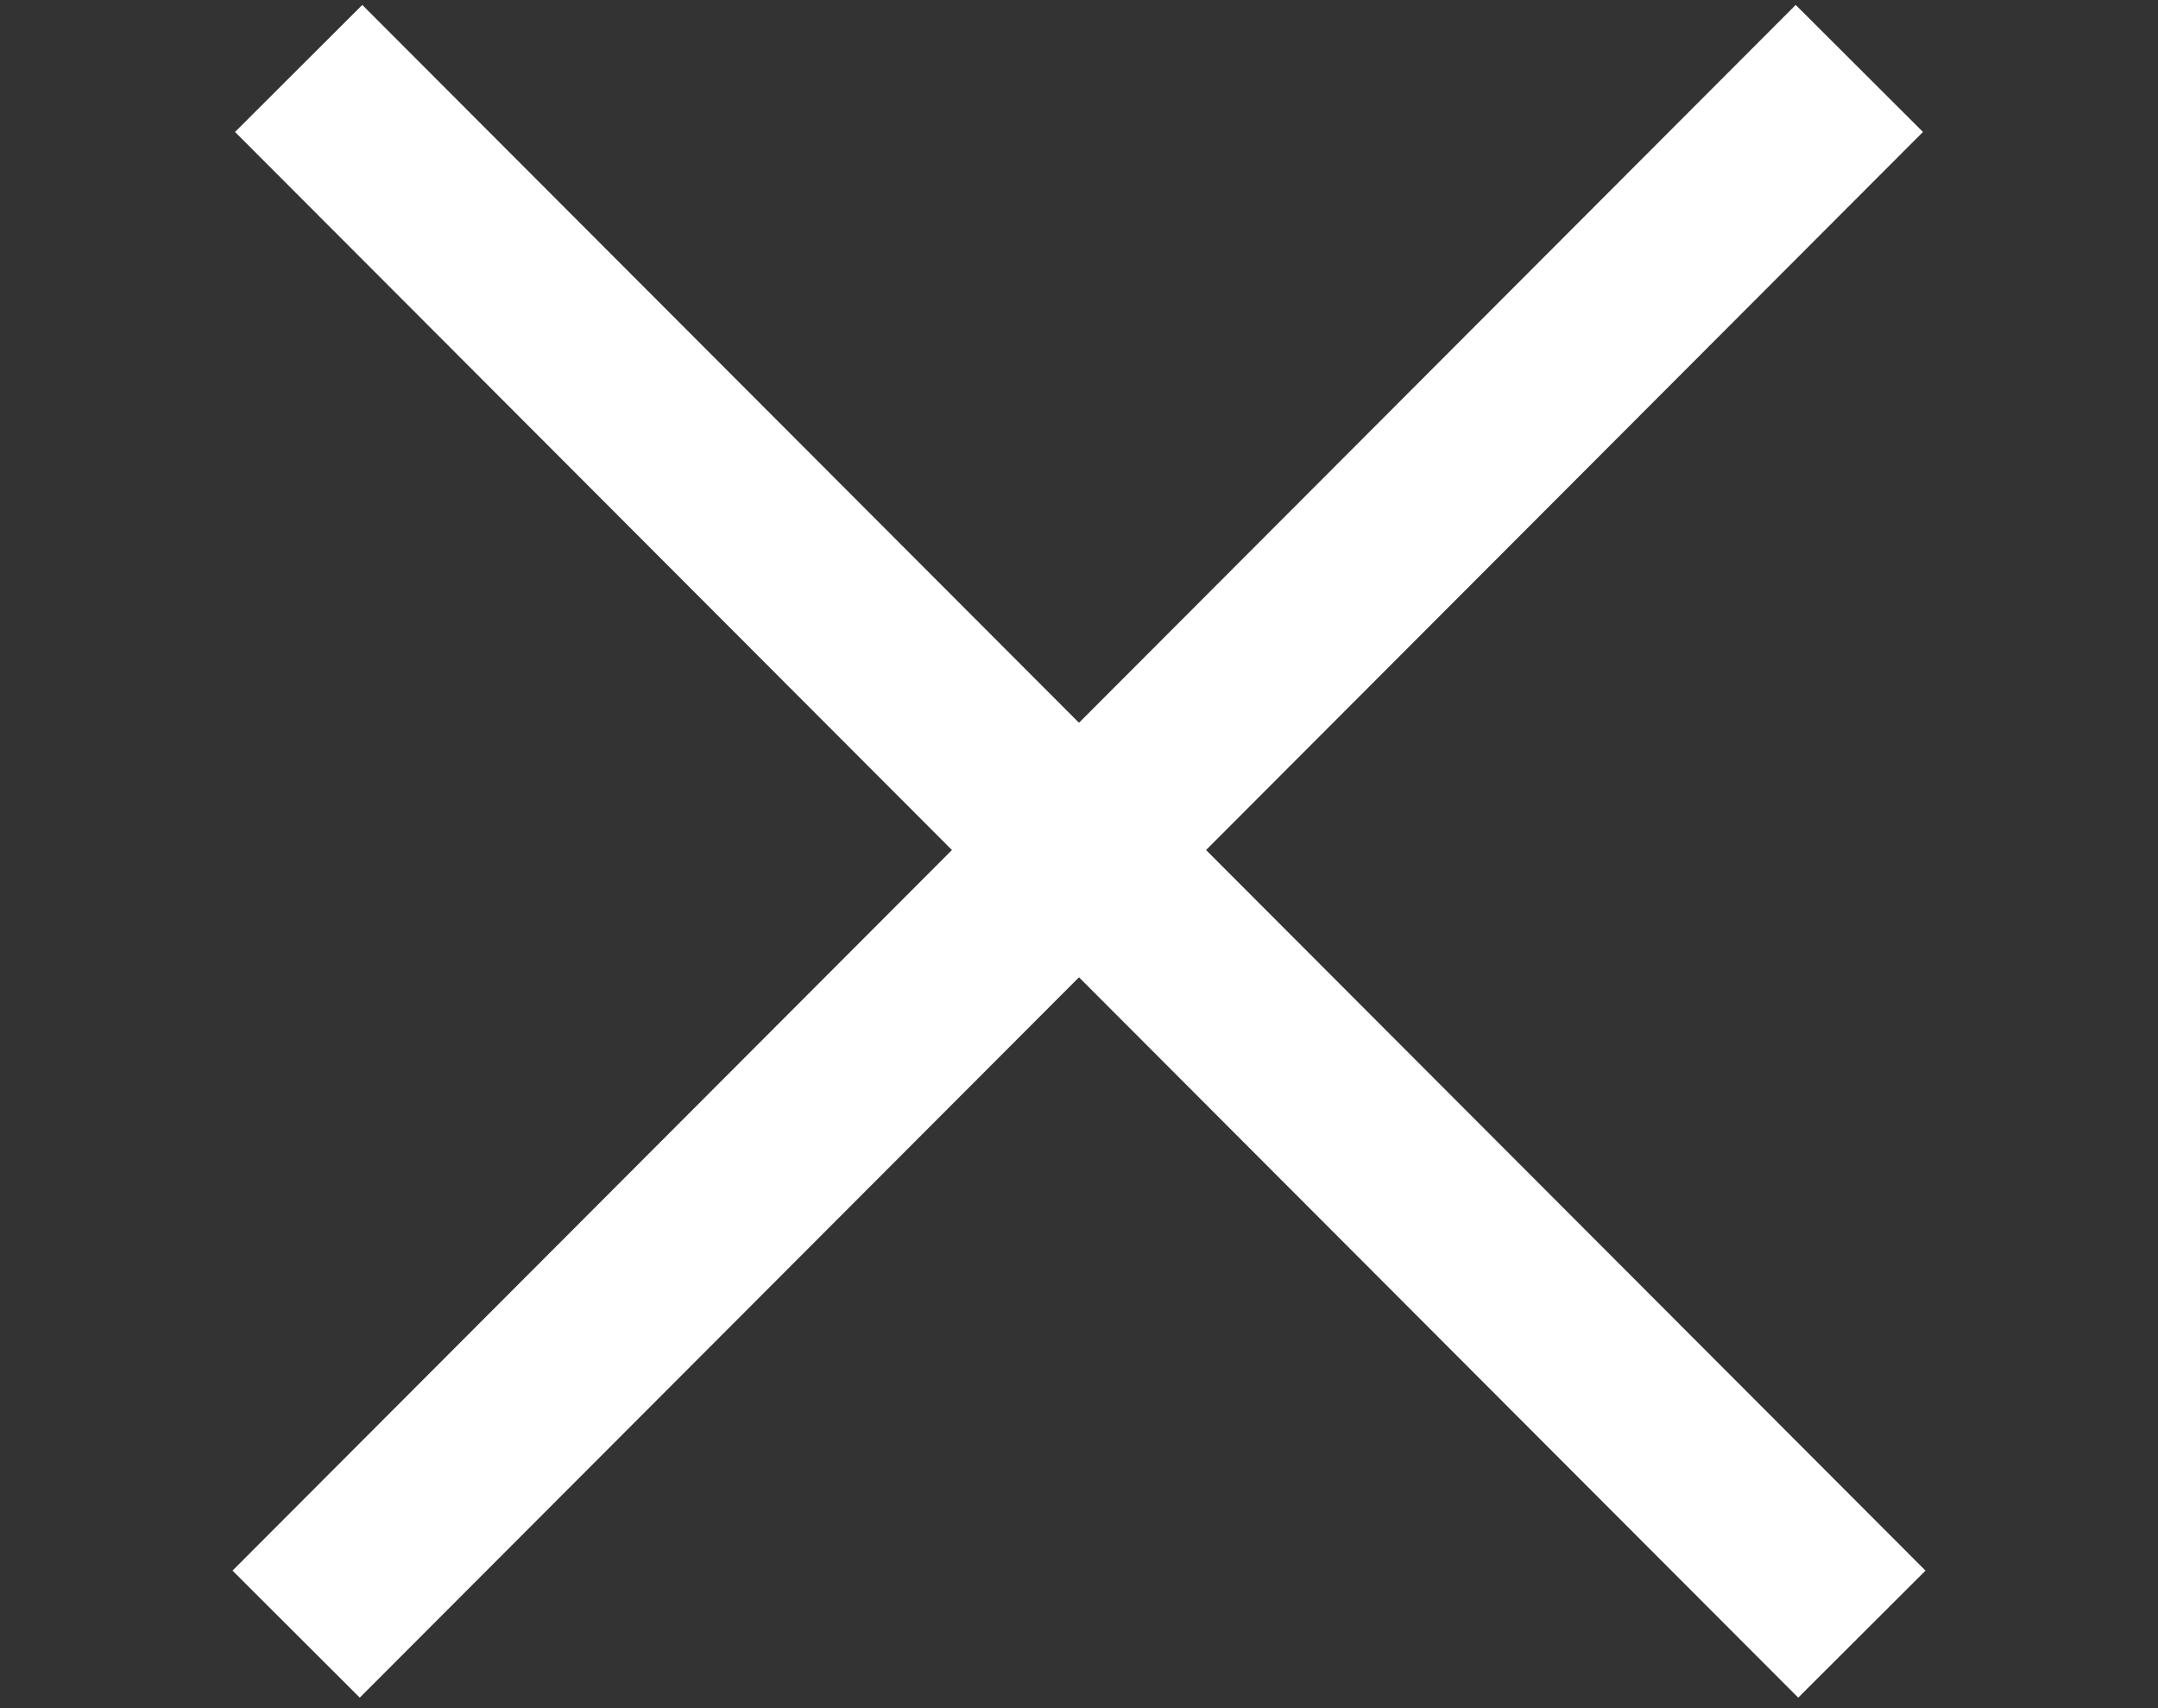
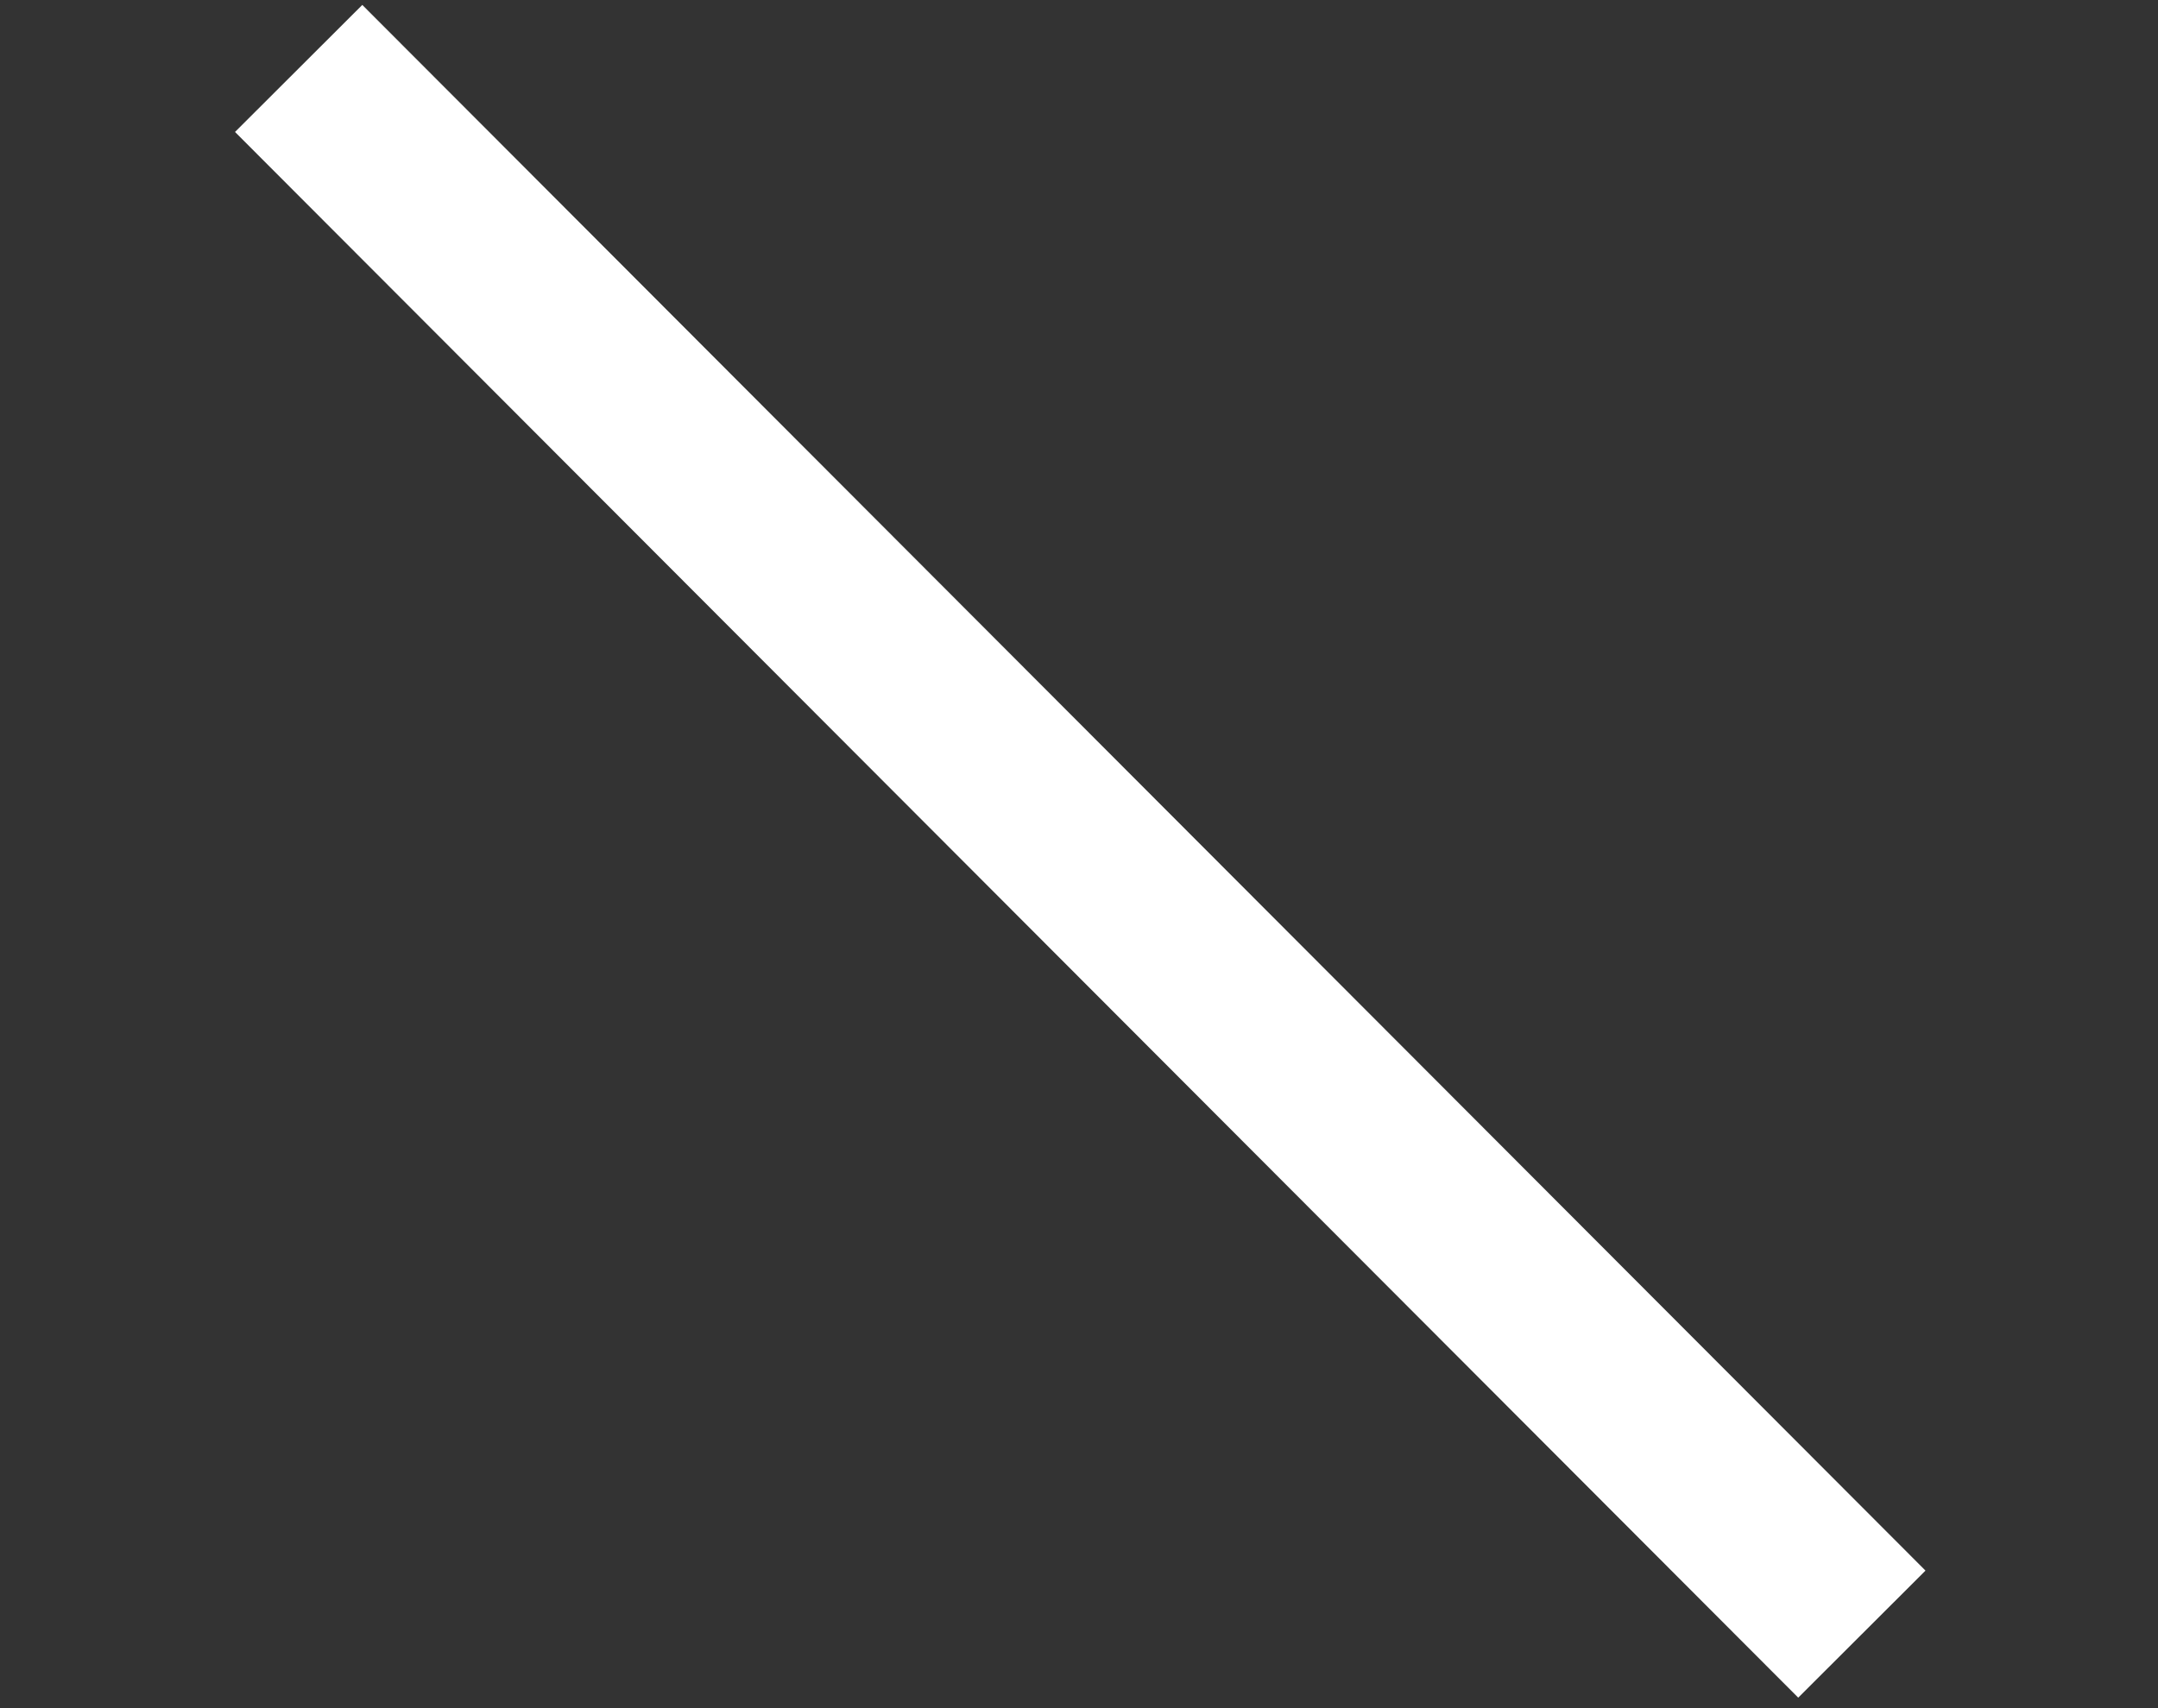
<svg xmlns="http://www.w3.org/2000/svg" width="24" height="19" viewBox="0 0 24 19" fill="none">
  <rect x="0" y="0" width="24" height="19" fill="#333333" stroke="none" />
-   <path d="M4 17.469L19.972 1.469" stroke="white" stroke-width="2" stroke-linecap="square" />
  <path d="M20 17.469L4.028 1.469" stroke="white" stroke-width="2" stroke-linecap="square" />
</svg>